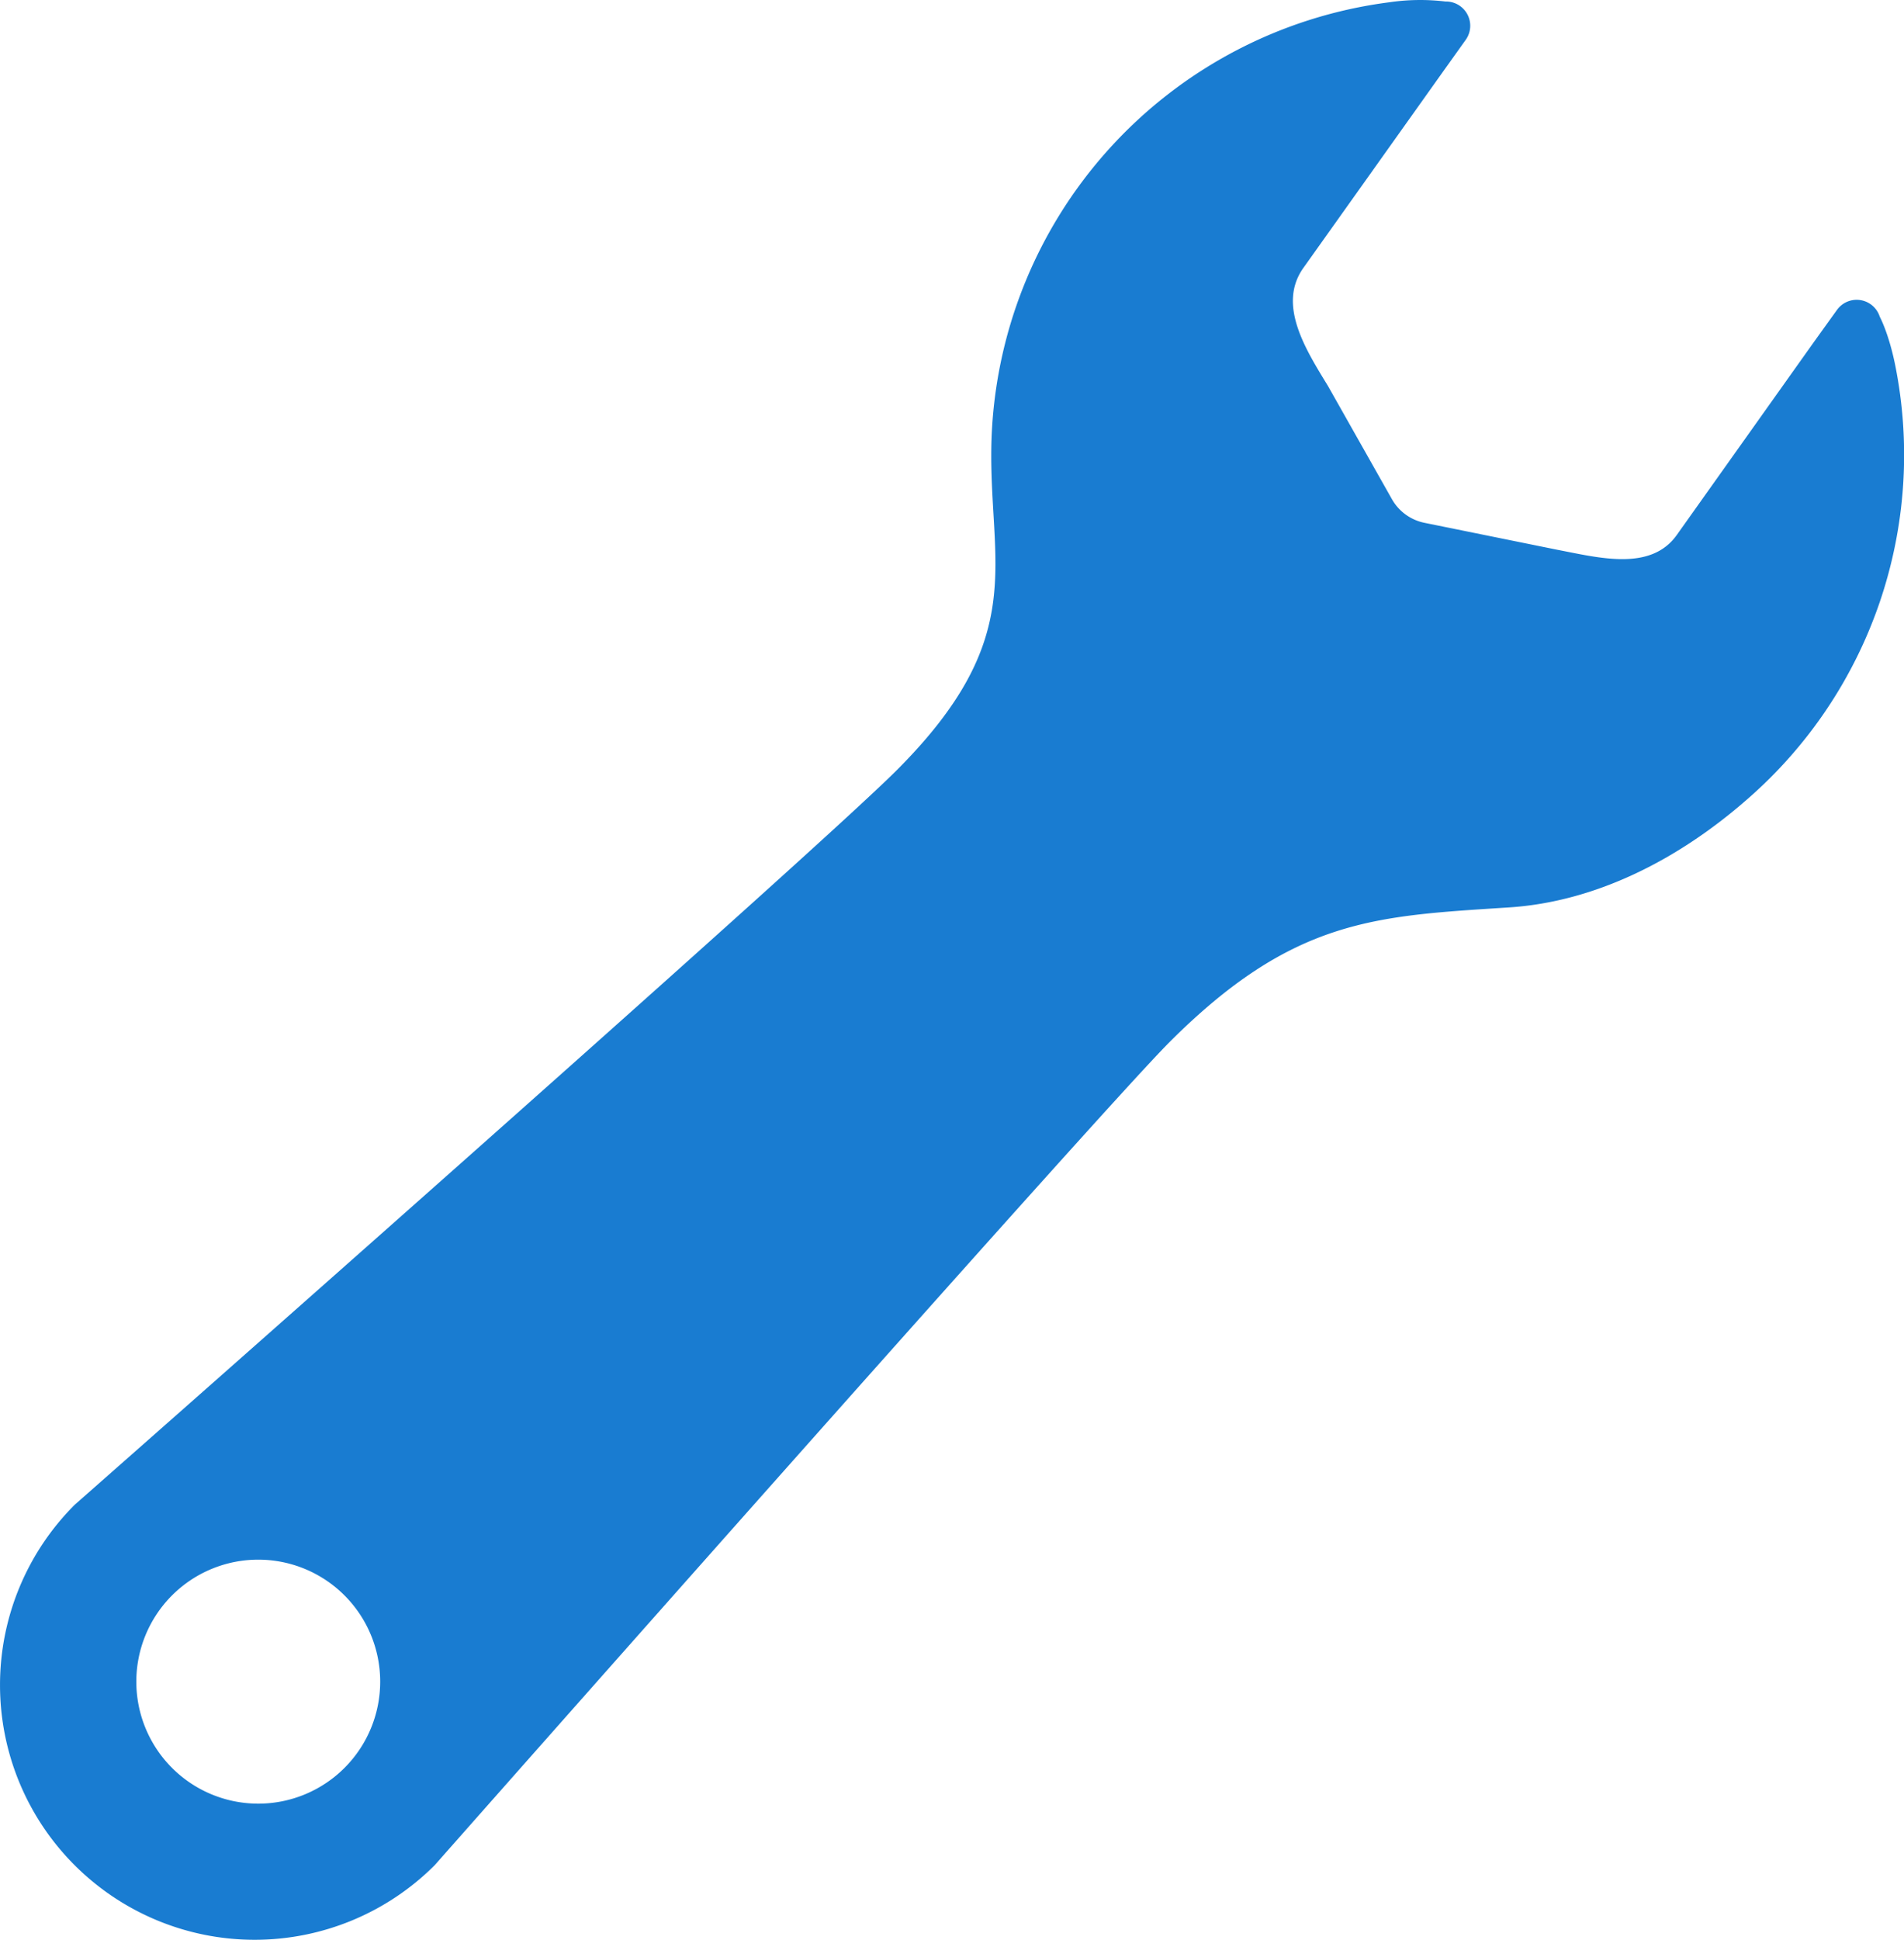
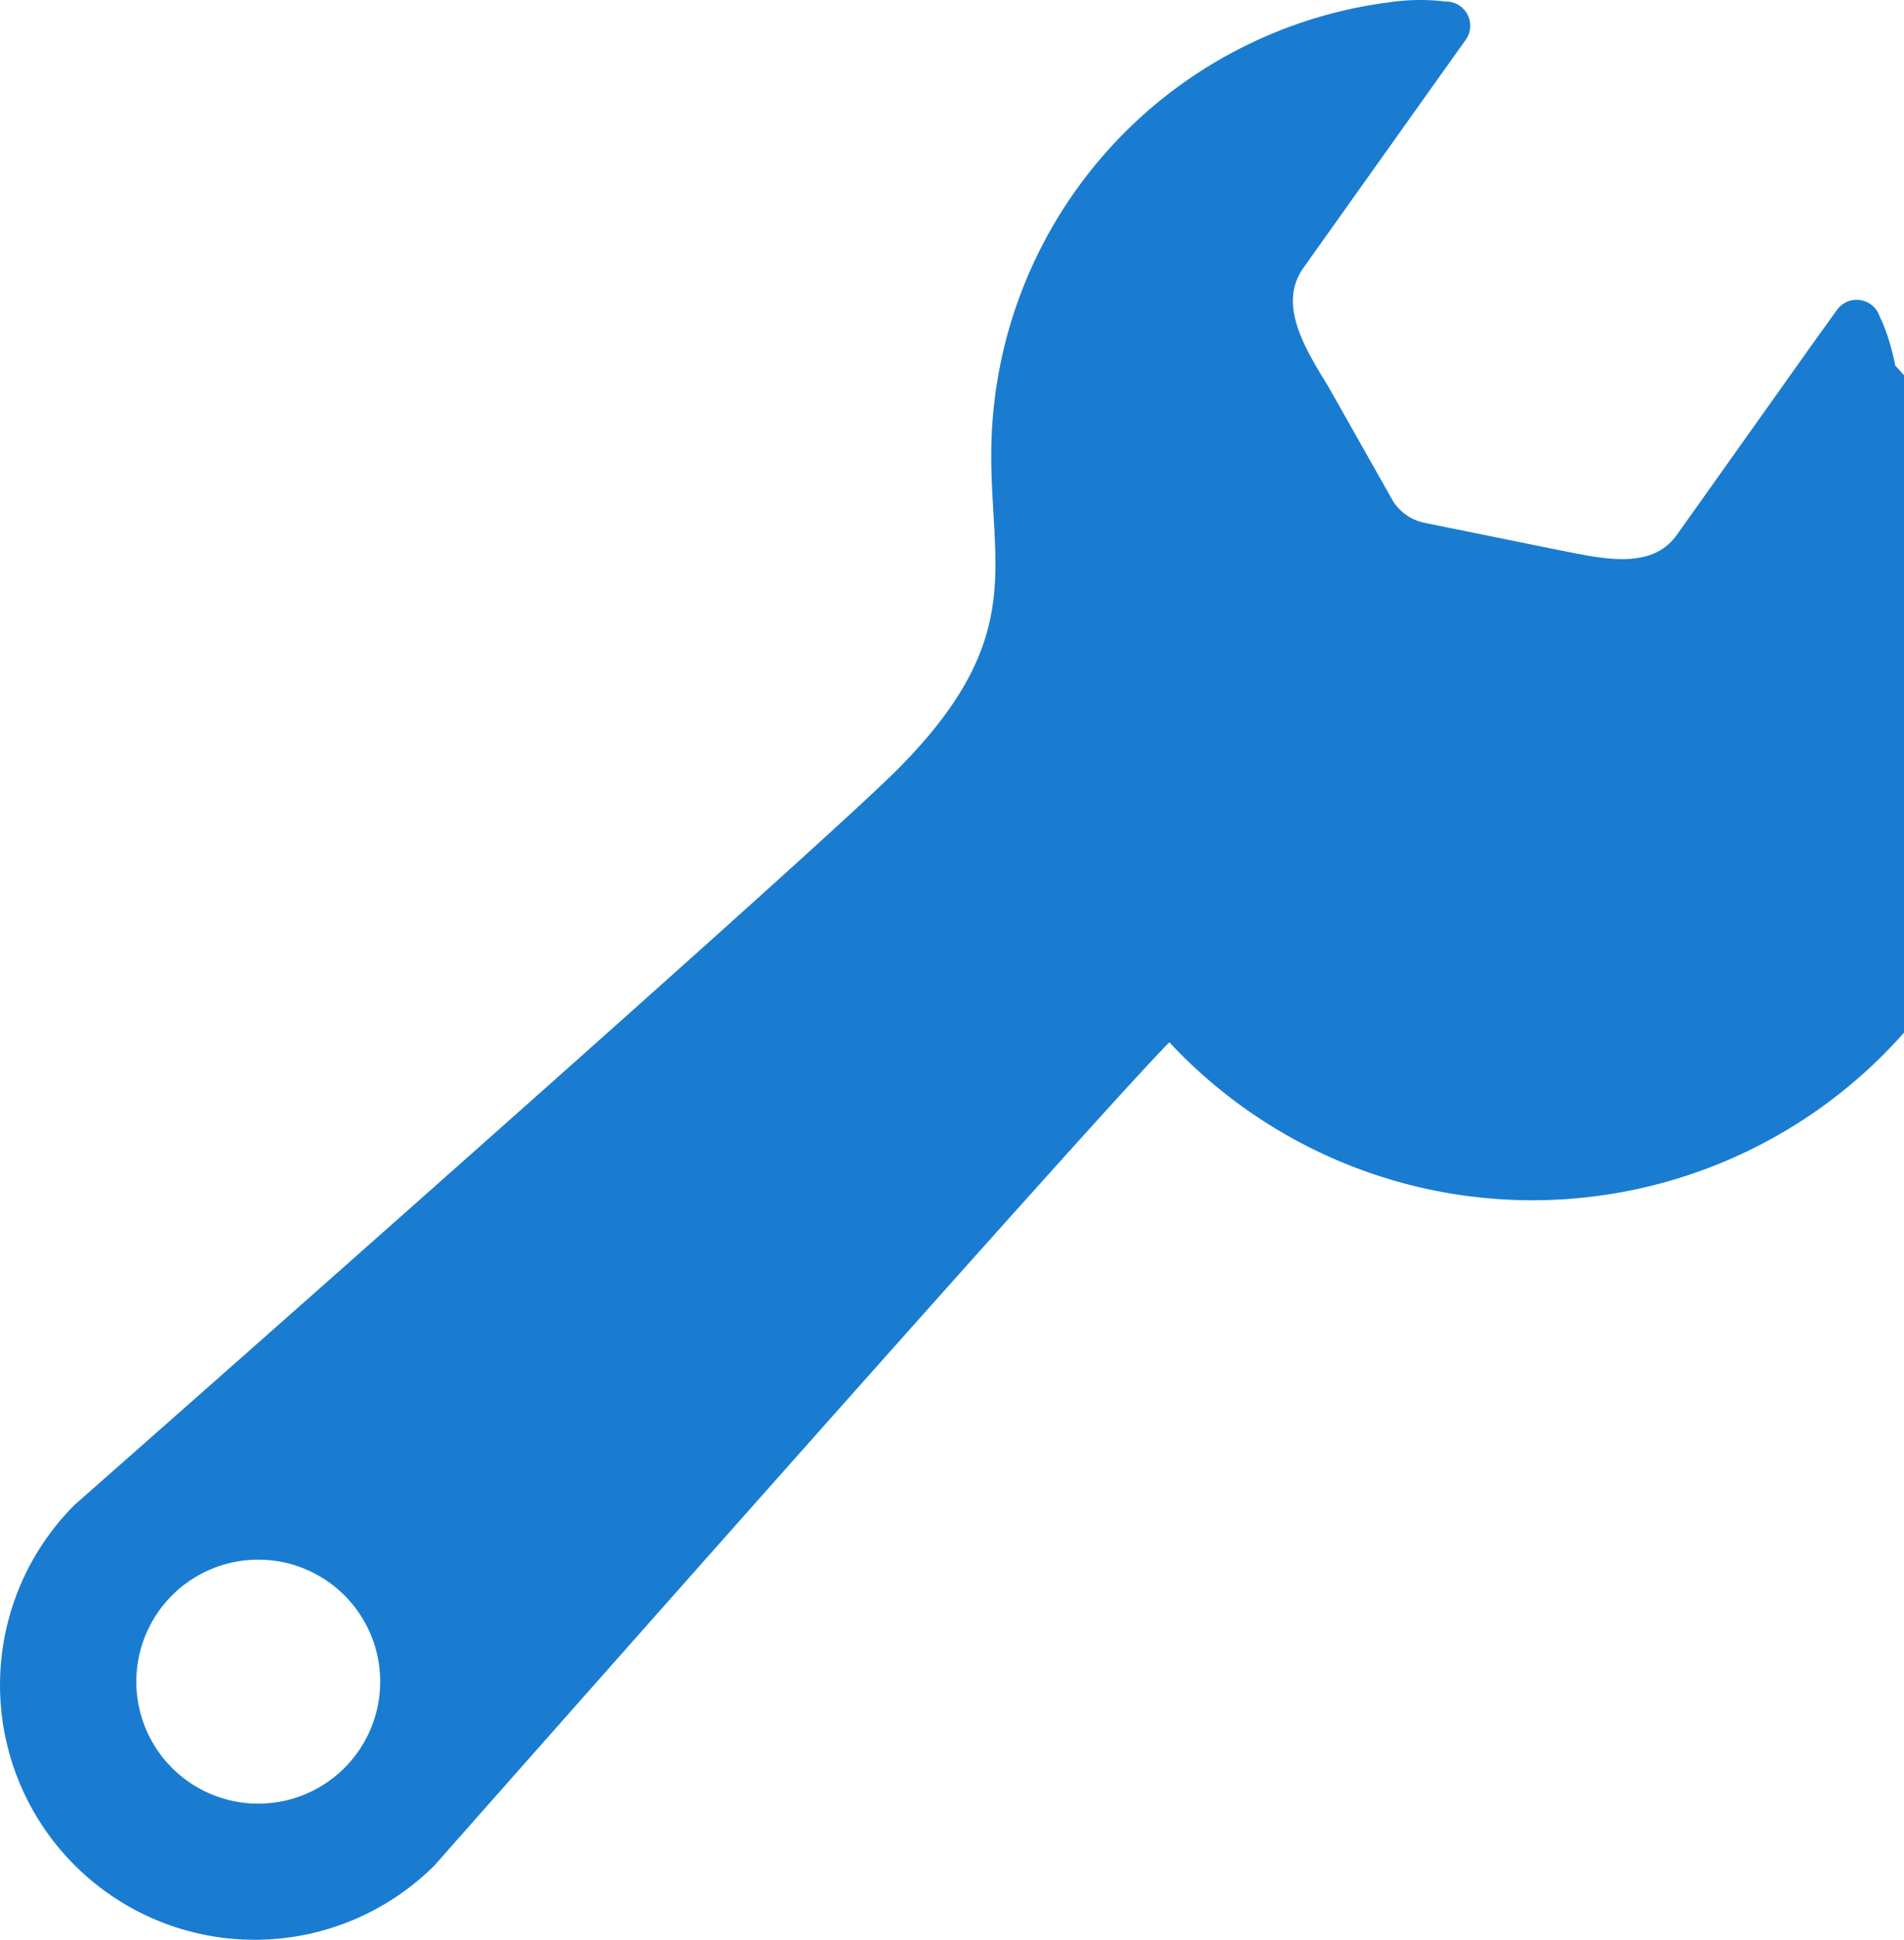
<svg xmlns="http://www.w3.org/2000/svg" id="_2" data-name="2" width="502.8" height="512" viewBox="0 0 502.8 512">
  <title>3</title>
-   <path d="M505.1,96.5C503.4,88,501,83.6,501,83.6a6.4,6.4,0,0,0-11.3-1.8l-6.4,8.9-35.9,50.5c-6.9,9.7-20.6,6-31.6,3.9l-35-7.1a12.8,12.8,0,0,1-8.6-6.2l-16.9-29.9c-6-9.8-13.4-21.5-6.5-31.2l36.8-51.7,6-8.4A6.4,6.4,0,0,0,386.3.4a55.8,55.8,0,0,0-14.8.2A120.5,120.5,0,0,0,266.4,117.2c-.7,31.8,10.2,50.8-24.9,86-23.2,23.2-217.2,194-217.2,194a67.2,67.2,0,0,0,95.1,95.1S295,293.5,313.4,275.1c32.8-32.8,54.5-33.3,89.8-35.6,22.8-1.5,44.7-12.6,63.1-28.8A120.4,120.4,0,0,0,505.1,96.5ZM50,466.6a32.2,32.2,0,1,1,45.6,0A32.2,32.2,0,0,1,50,466.6Z" transform="translate(-4.6 0)" fill="#197cd1" />
+   <path d="M505.1,96.5C503.4,88,501,83.6,501,83.6a6.4,6.4,0,0,0-11.3-1.8l-6.4,8.9-35.9,50.5c-6.9,9.7-20.6,6-31.6,3.9l-35-7.1a12.8,12.8,0,0,1-8.6-6.2l-16.9-29.9c-6-9.8-13.4-21.5-6.5-31.2l36.8-51.7,6-8.4A6.4,6.4,0,0,0,386.3.4a55.8,55.8,0,0,0-14.8.2A120.5,120.5,0,0,0,266.4,117.2c-.7,31.8,10.2,50.8-24.9,86-23.2,23.2-217.2,194-217.2,194a67.2,67.2,0,0,0,95.1,95.1S295,293.5,313.4,275.1A120.4,120.4,0,0,0,505.1,96.5ZM50,466.6a32.2,32.2,0,1,1,45.6,0A32.2,32.2,0,0,1,50,466.6Z" transform="translate(-4.6 0)" fill="#197cd1" />
</svg>